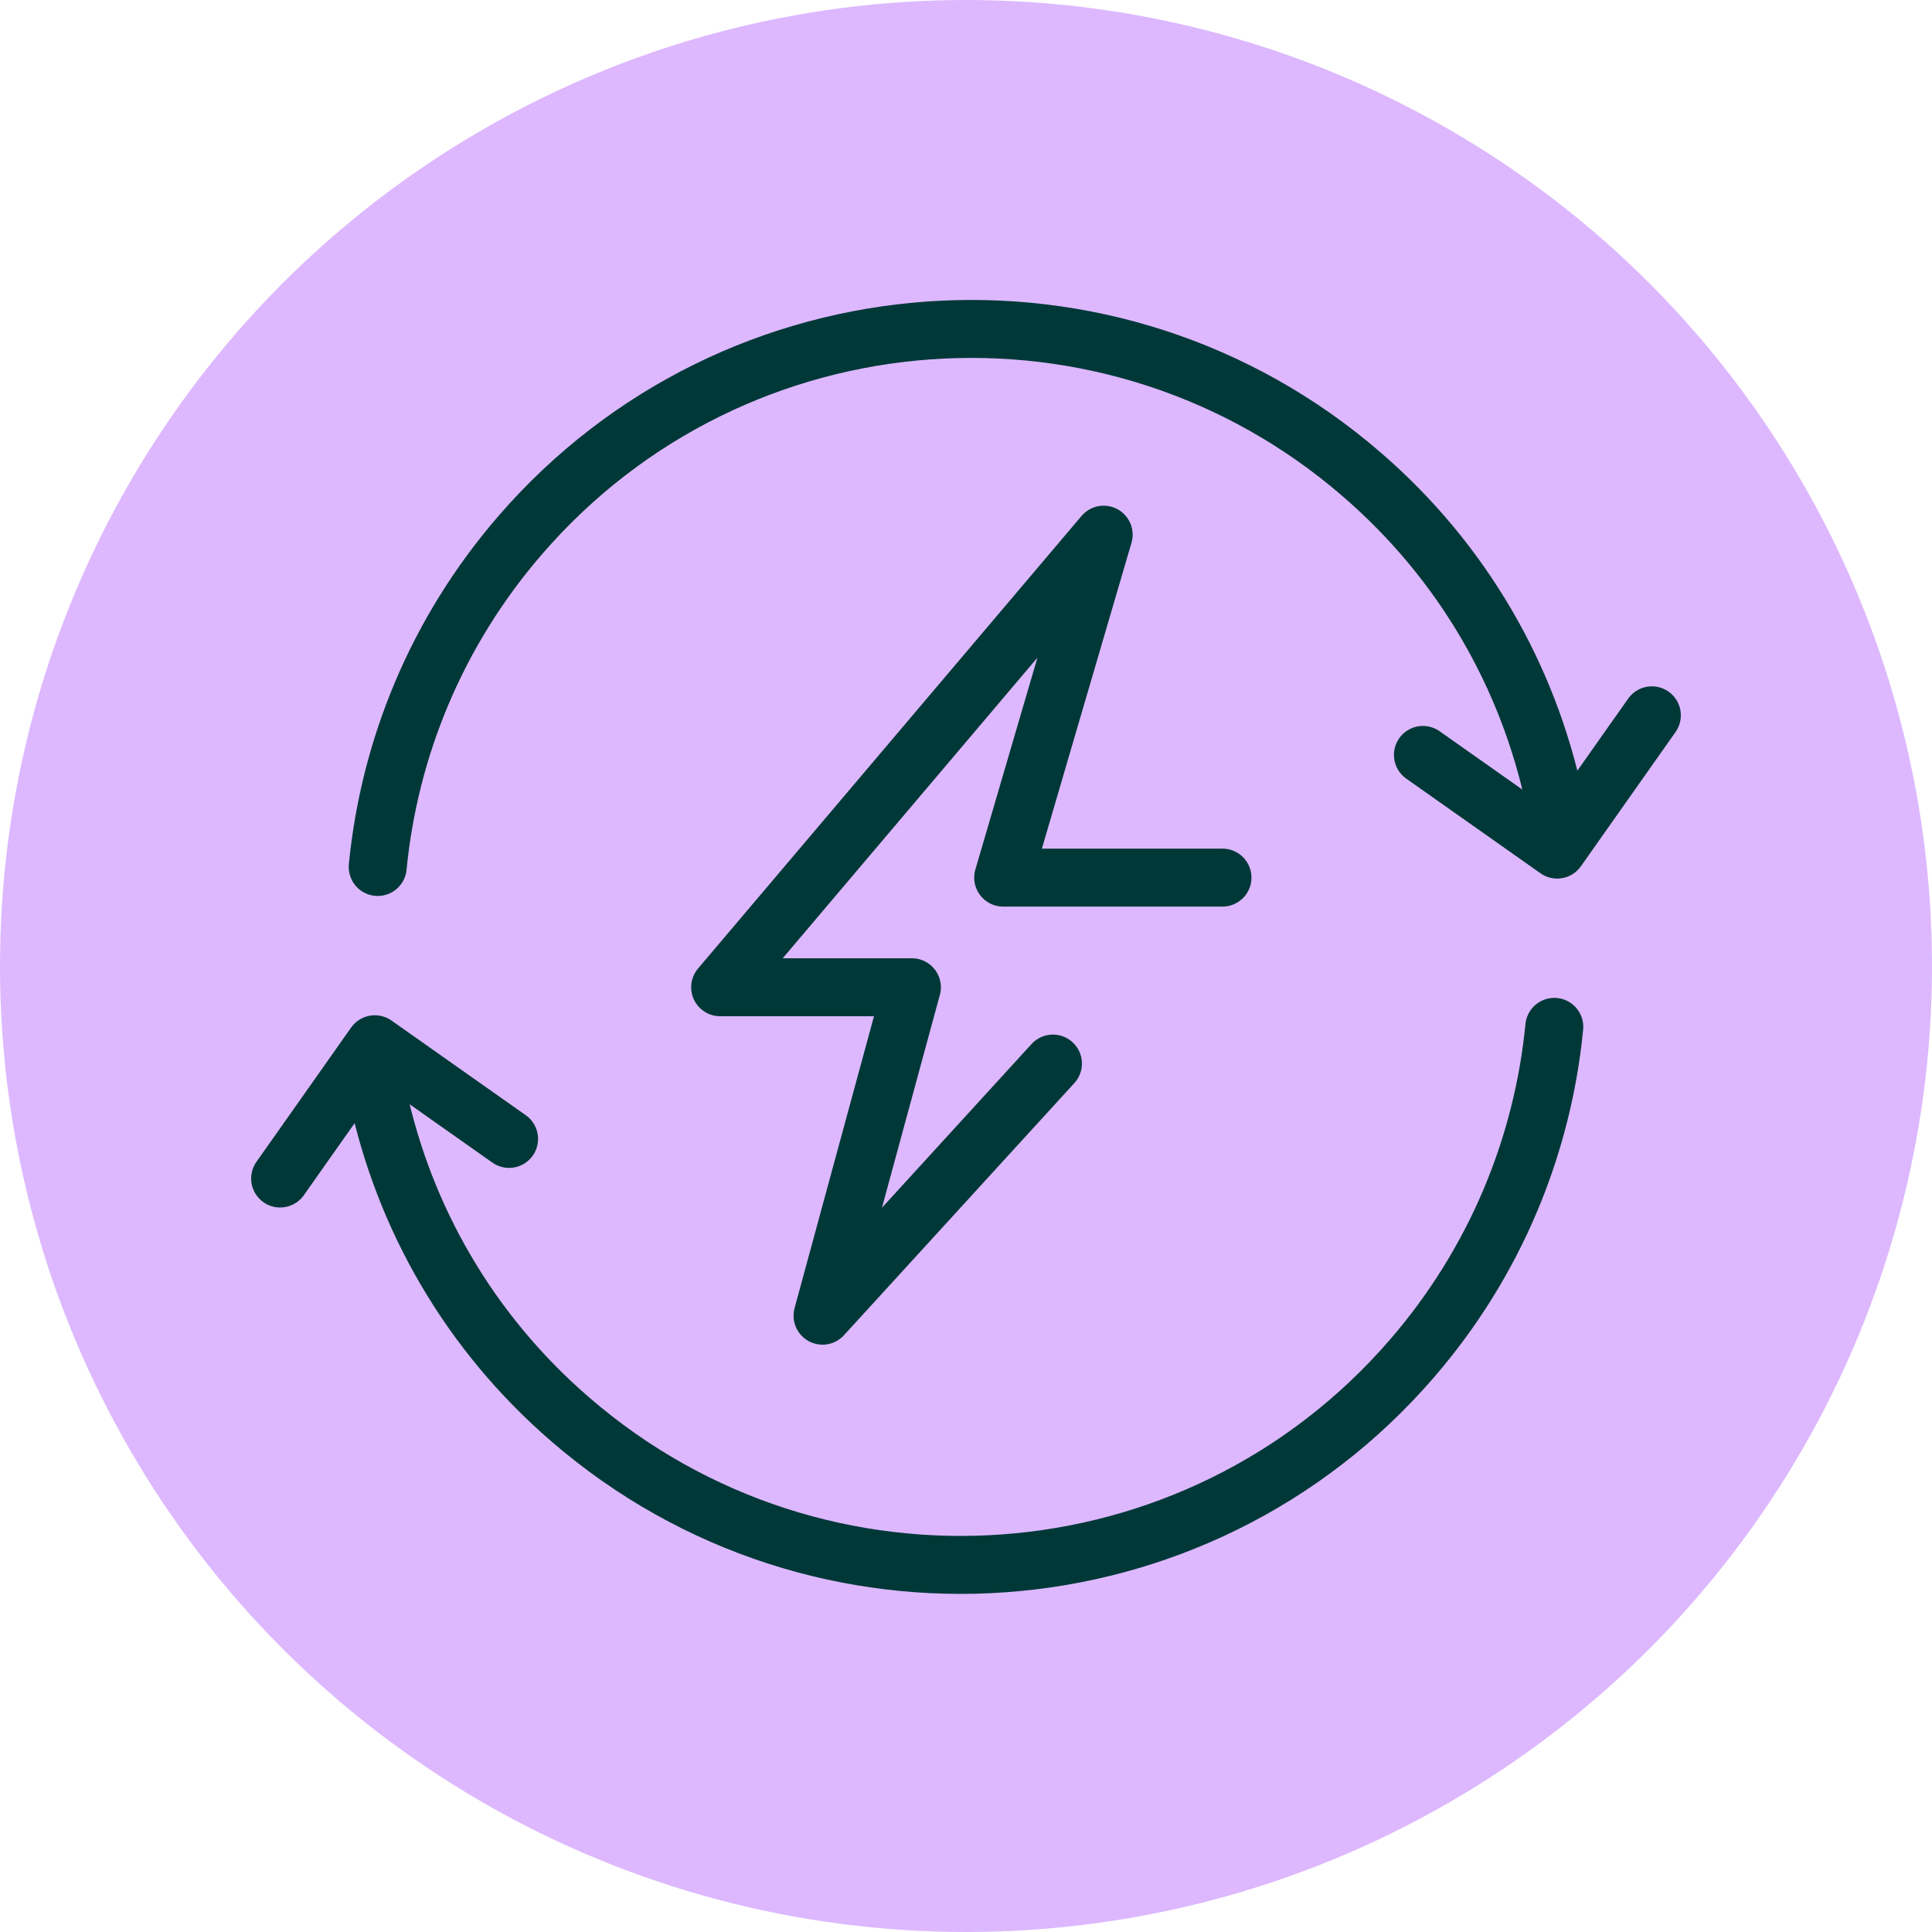
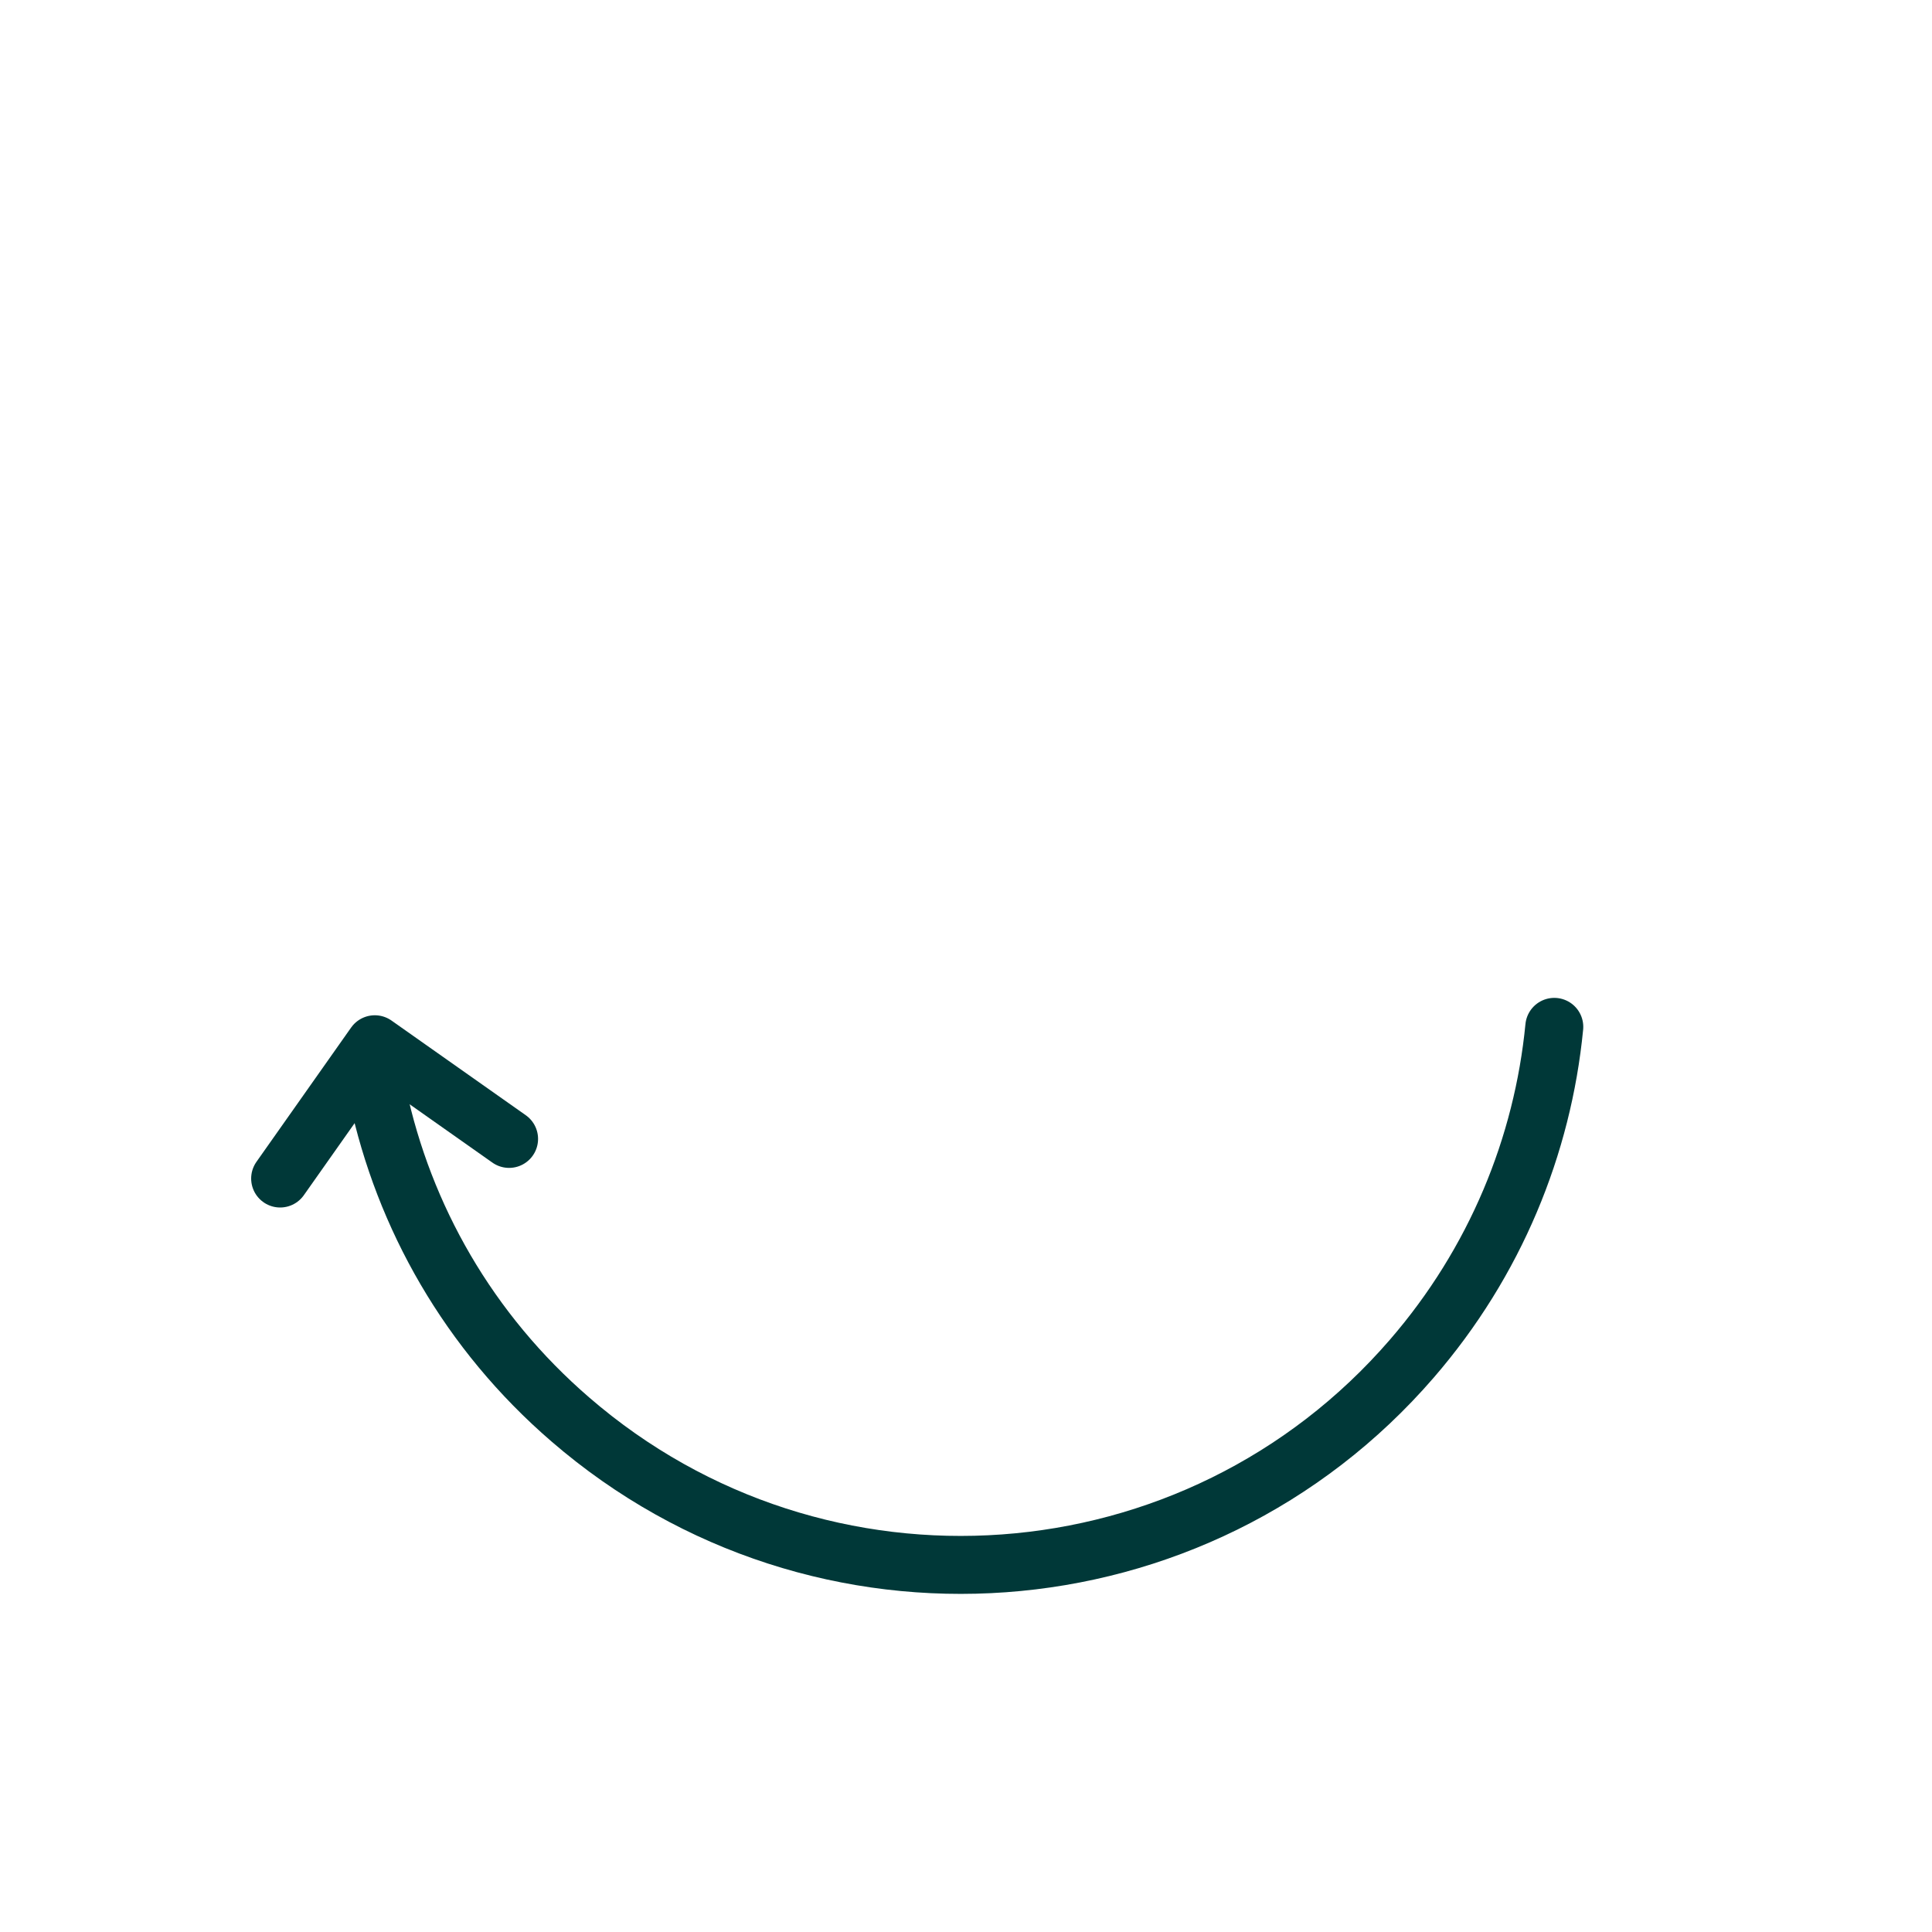
<svg xmlns="http://www.w3.org/2000/svg" viewBox="0 0 40 40">
  <defs>
    <style>
      .cls-1 {
        fill: none;
        stroke: #003838;
        stroke-linecap: round;
        stroke-linejoin: round;
        stroke-width: 1.2px;
      }

      .cls-2 {
        fill: #ddb8fe;
      }
    </style>
  </defs>
  <g id="Kreise_flieder" data-name="Kreise flieder">
-     <circle class="cls-2" cx="20" cy="20" r="20" />
-   </g>
+     </g>
  <g id="Icons_grün" data-name="Icons grün">
    <g>
-       <polyline class="cls-1" points="25.31 18.17 20.77 18.17 22.85 11.07 14.91 20.44 18.88 20.44 17.03 27.24 21.8 22.02" />
      <g>
-         <path class="cls-1" d="M7.82,17.95c.24-2.46,1.22-4.87,2.95-6.87,4.46-5.16,12.26-5.72,17.42-1.26,2.11,1.82,3.45,4.2,3.99,6.73" />
-         <polyline class="cls-1" points="34.2 14.81 32.24 17.59 29.46 15.63" />
-       </g>
+         </g>
      <g>
        <path class="cls-1" d="M32.18,21.26c-.24,2.46-1.22,4.87-2.95,6.87-4.46,5.16-12.26,5.72-17.42,1.26-2.11-1.82-3.45-4.2-3.99-6.73" />
        <polyline class="cls-1" points="5.8 24.4 7.76 21.62 10.54 23.58" />
      </g>
    </g>
  </g>
</svg>